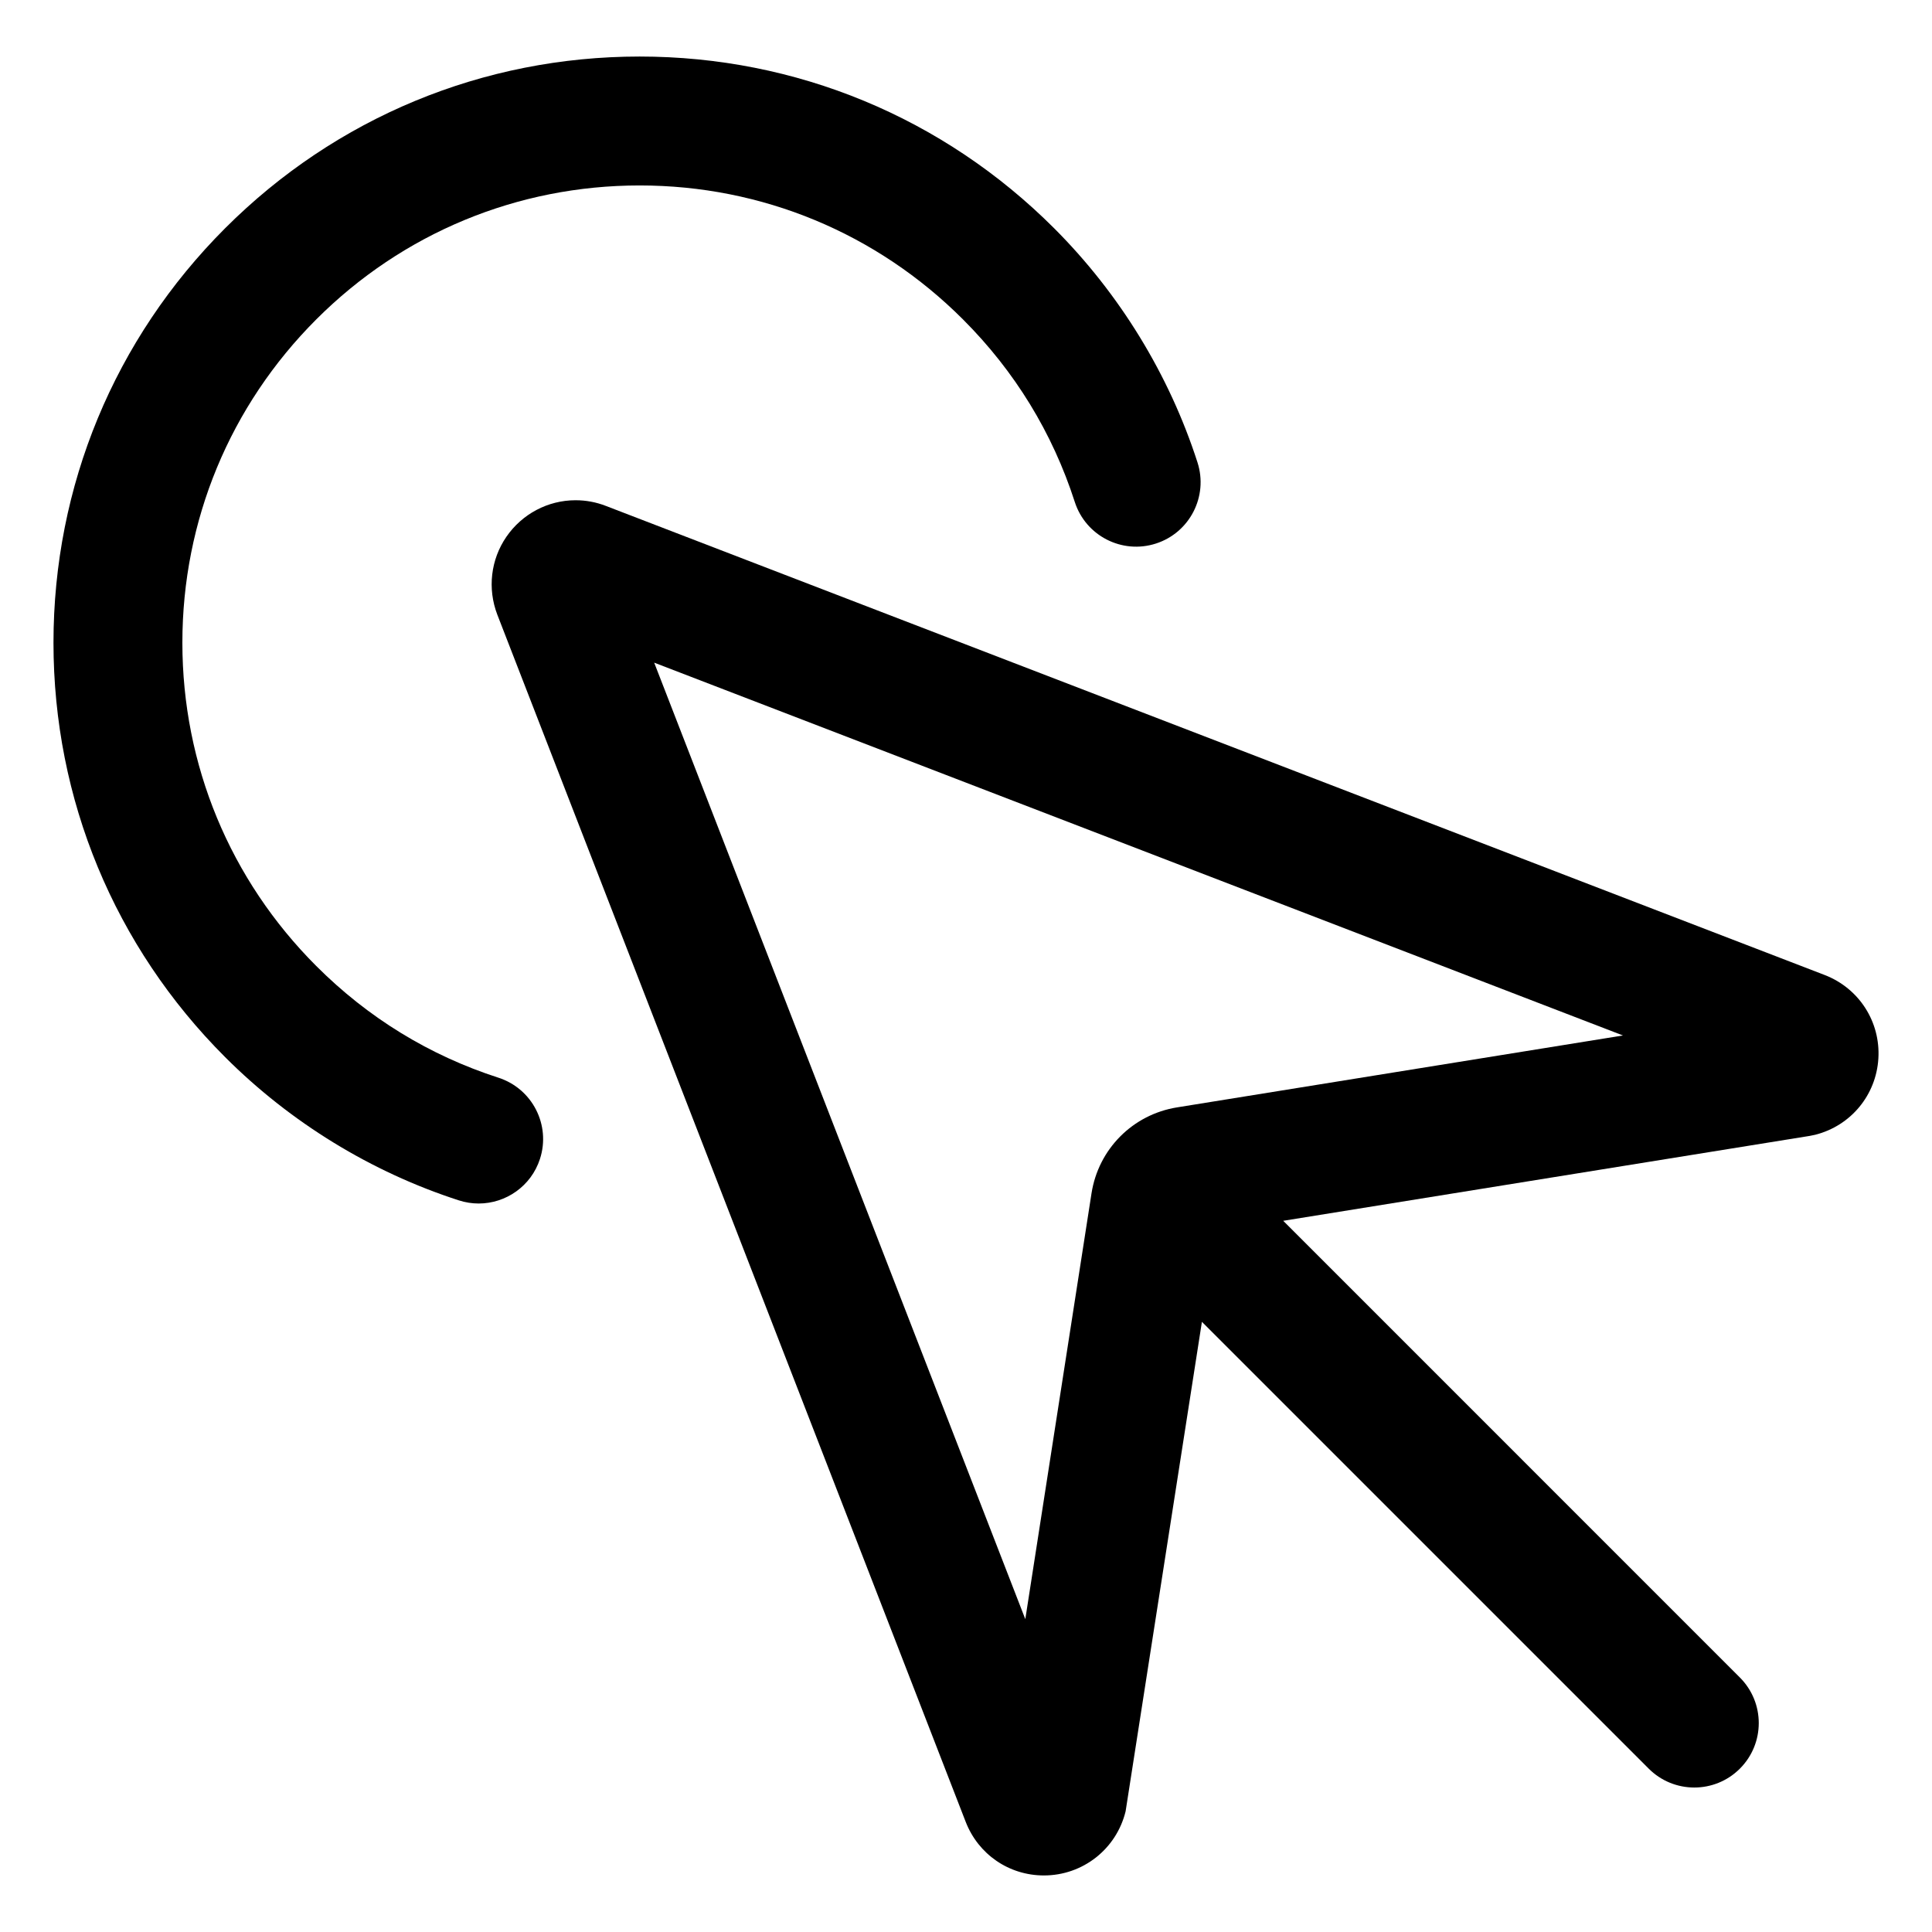
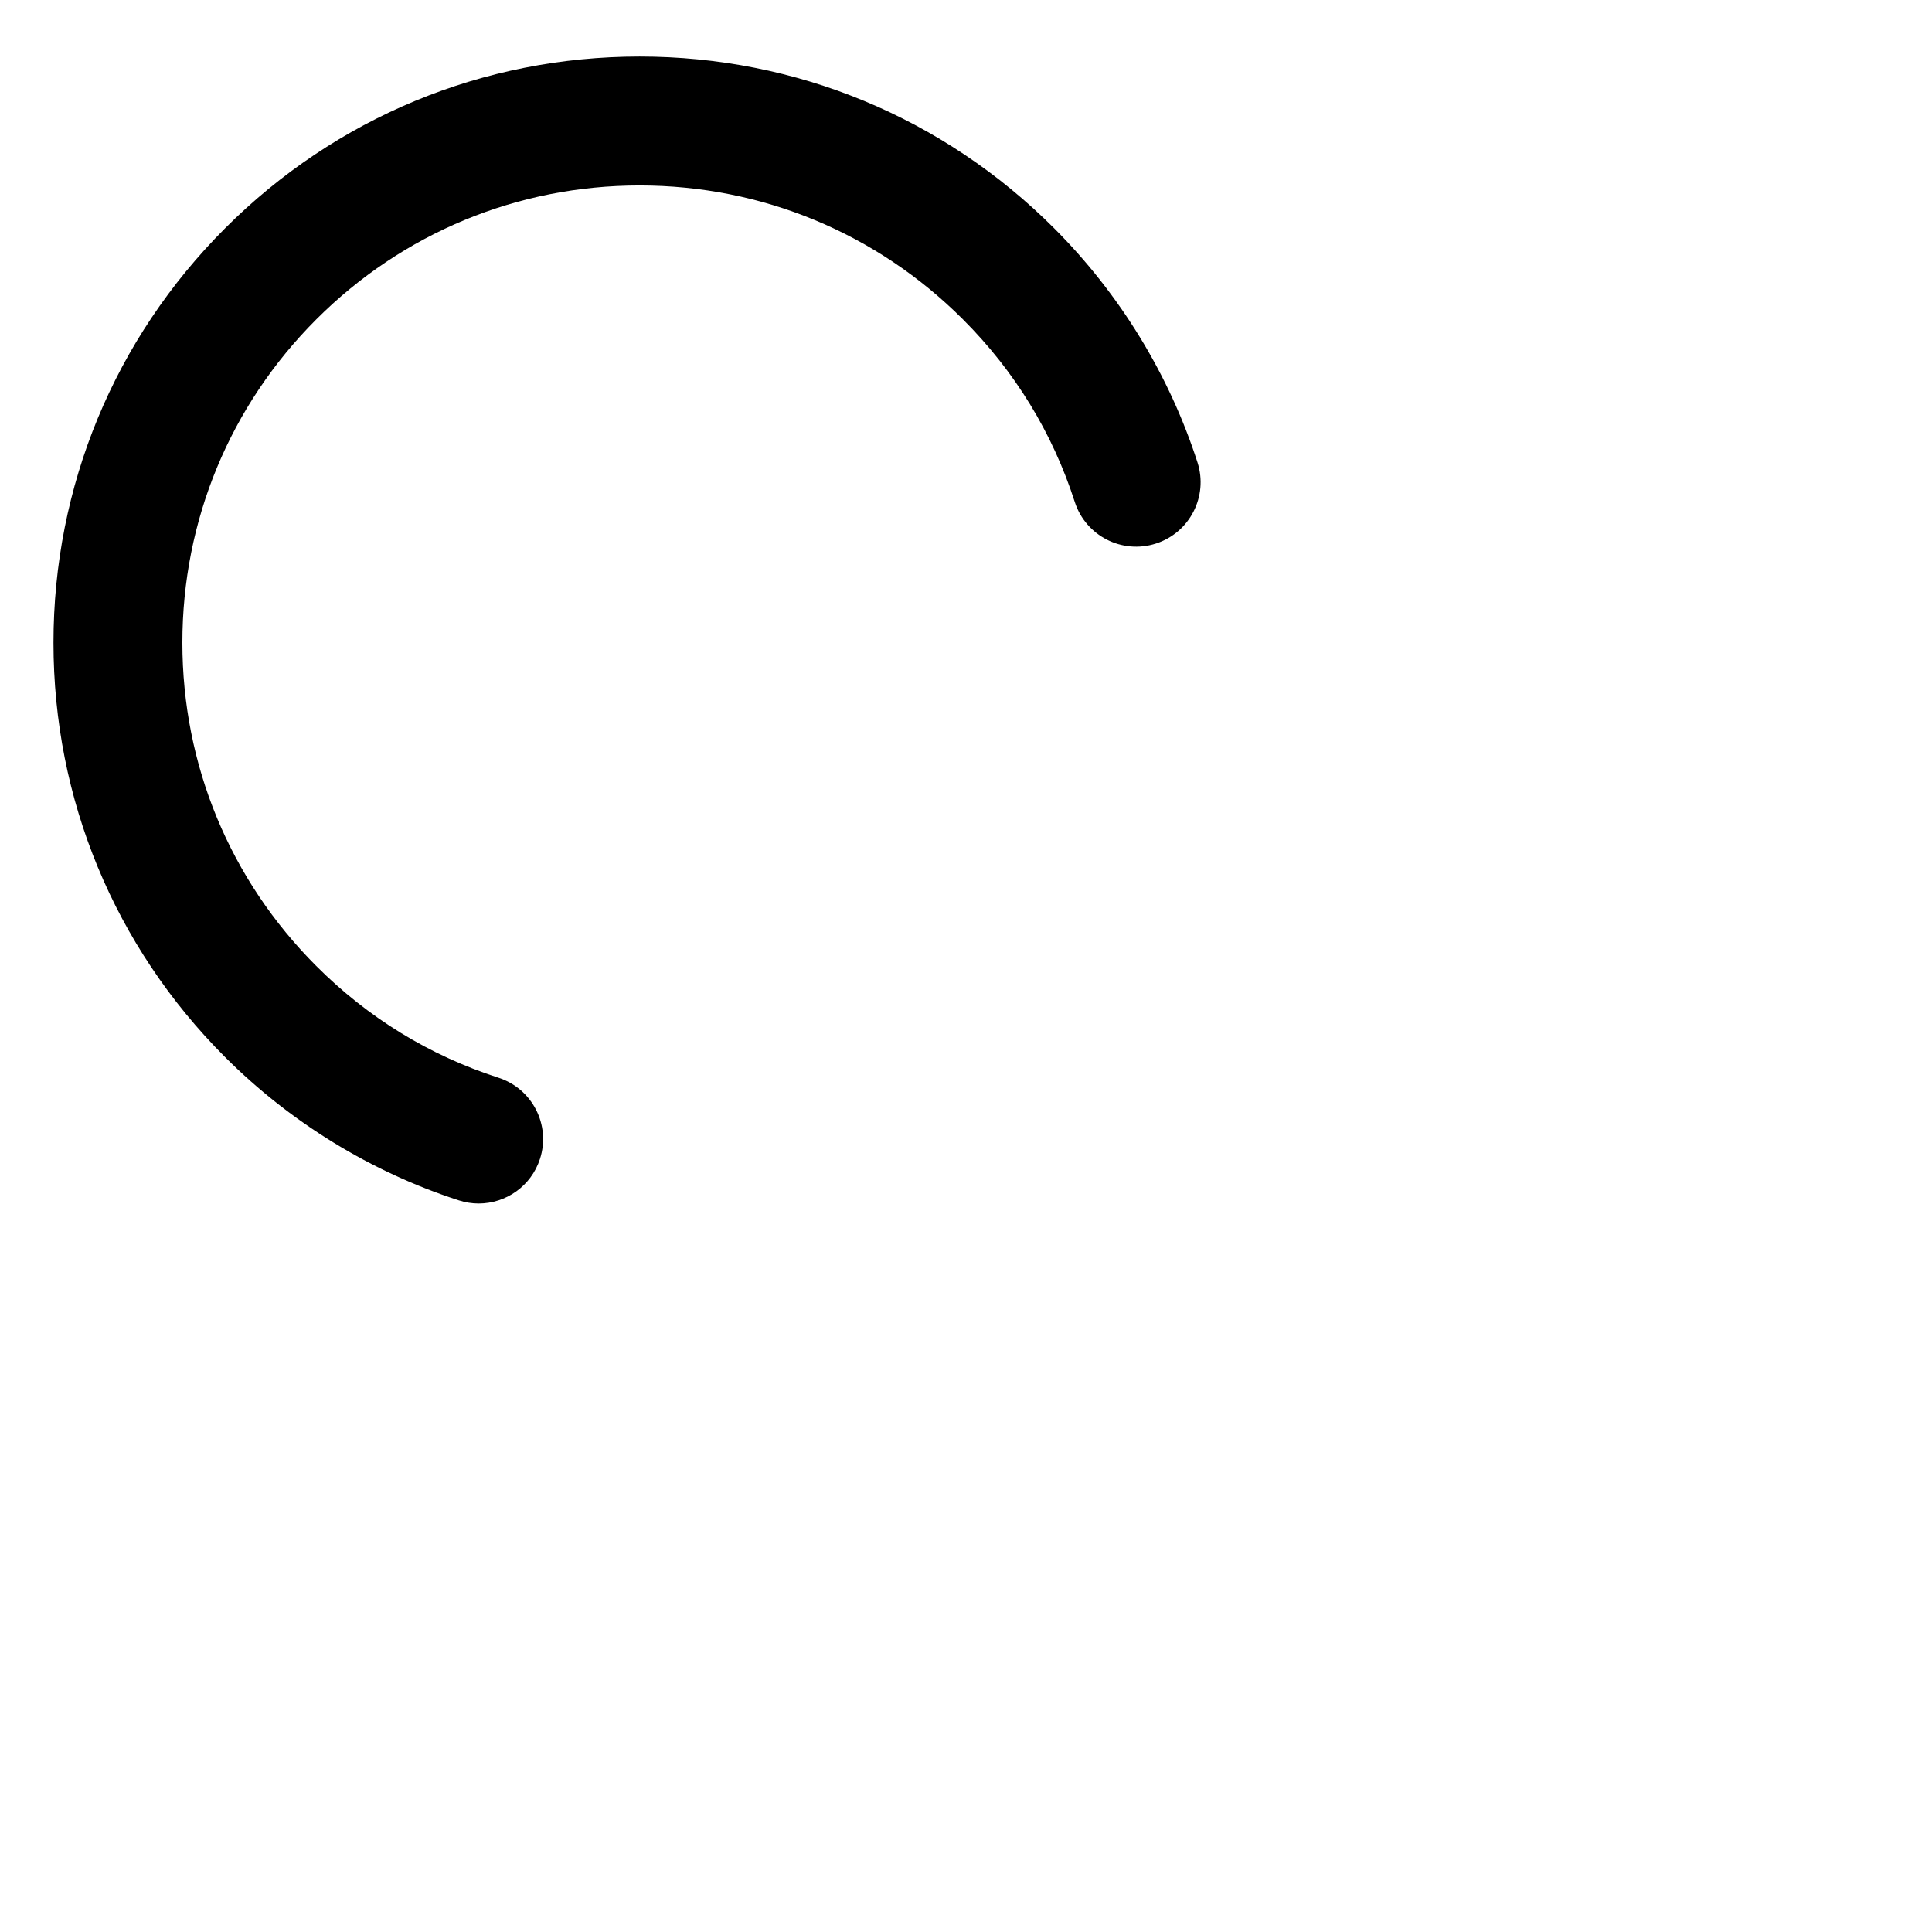
<svg xmlns="http://www.w3.org/2000/svg" fill="#000000" width="800px" height="800px" version="1.1" viewBox="144 144 512 512">
  <g>
-     <path d="m296.52 276.57c-7.301 0-14.152 3.617-18.32 9.68-4.152 6.035-5.059 13.738-2.402 20.656l124.12 319.9c3.352 8.637 11.488 14.207 20.73 14.207 10.297 0 19.199-6.984 21.648-16.984l20.223-129.73 118.41 118.41c3.336 3.336 7.703 5.004 12.078 5.004s8.742-1.668 12.078-5.004c6.672-6.672 6.672-17.48 0-24.152l-121.02-121.03 139.52-22.5 1.465-0.301c9.426-2.383 16.152-10.504 16.738-20.211 0.59-9.73-5.129-18.625-14.234-22.129l-323.01-124.32c-2.578-1-5.277-1.496-8.016-1.496zm277.58 141.84-118.18 19.059c-11.73 1.891-20.836 11.047-22.66 22.789l-17.543 112.83-98.352-253.48z" />
    <path d="m265.6 462.11c1.75 0.562 3.516 0.832 5.254 0.832 7.211 0 13.91-4.602 16.246-11.828 2.902-8.977-2.023-18.605-11-21.508-18.32-5.918-34.562-15.879-48.285-29.605-22.879-22.883-35.484-53.312-35.484-85.68 0-32.363 12.605-62.793 35.492-85.684 22.887-22.887 53.312-35.492 85.684-35.492s62.793 12.605 85.684 35.492c13.754 13.754 23.723 30.039 29.641 48.395 2.898 8.977 12.523 13.906 21.496 11.012 8.977-2.891 13.91-12.516 11.02-21.496-7.488-23.234-20.633-44.699-38.004-62.07-29.34-29.332-68.348-45.496-109.84-45.496-41.488 0-80.5 16.164-109.84 45.5-29.336 29.344-45.492 68.348-45.492 109.84 0 41.492 16.156 80.5 45.492 109.83 17.336 17.34 38.754 30.461 61.934 37.957z" />
  </g>
</svg>